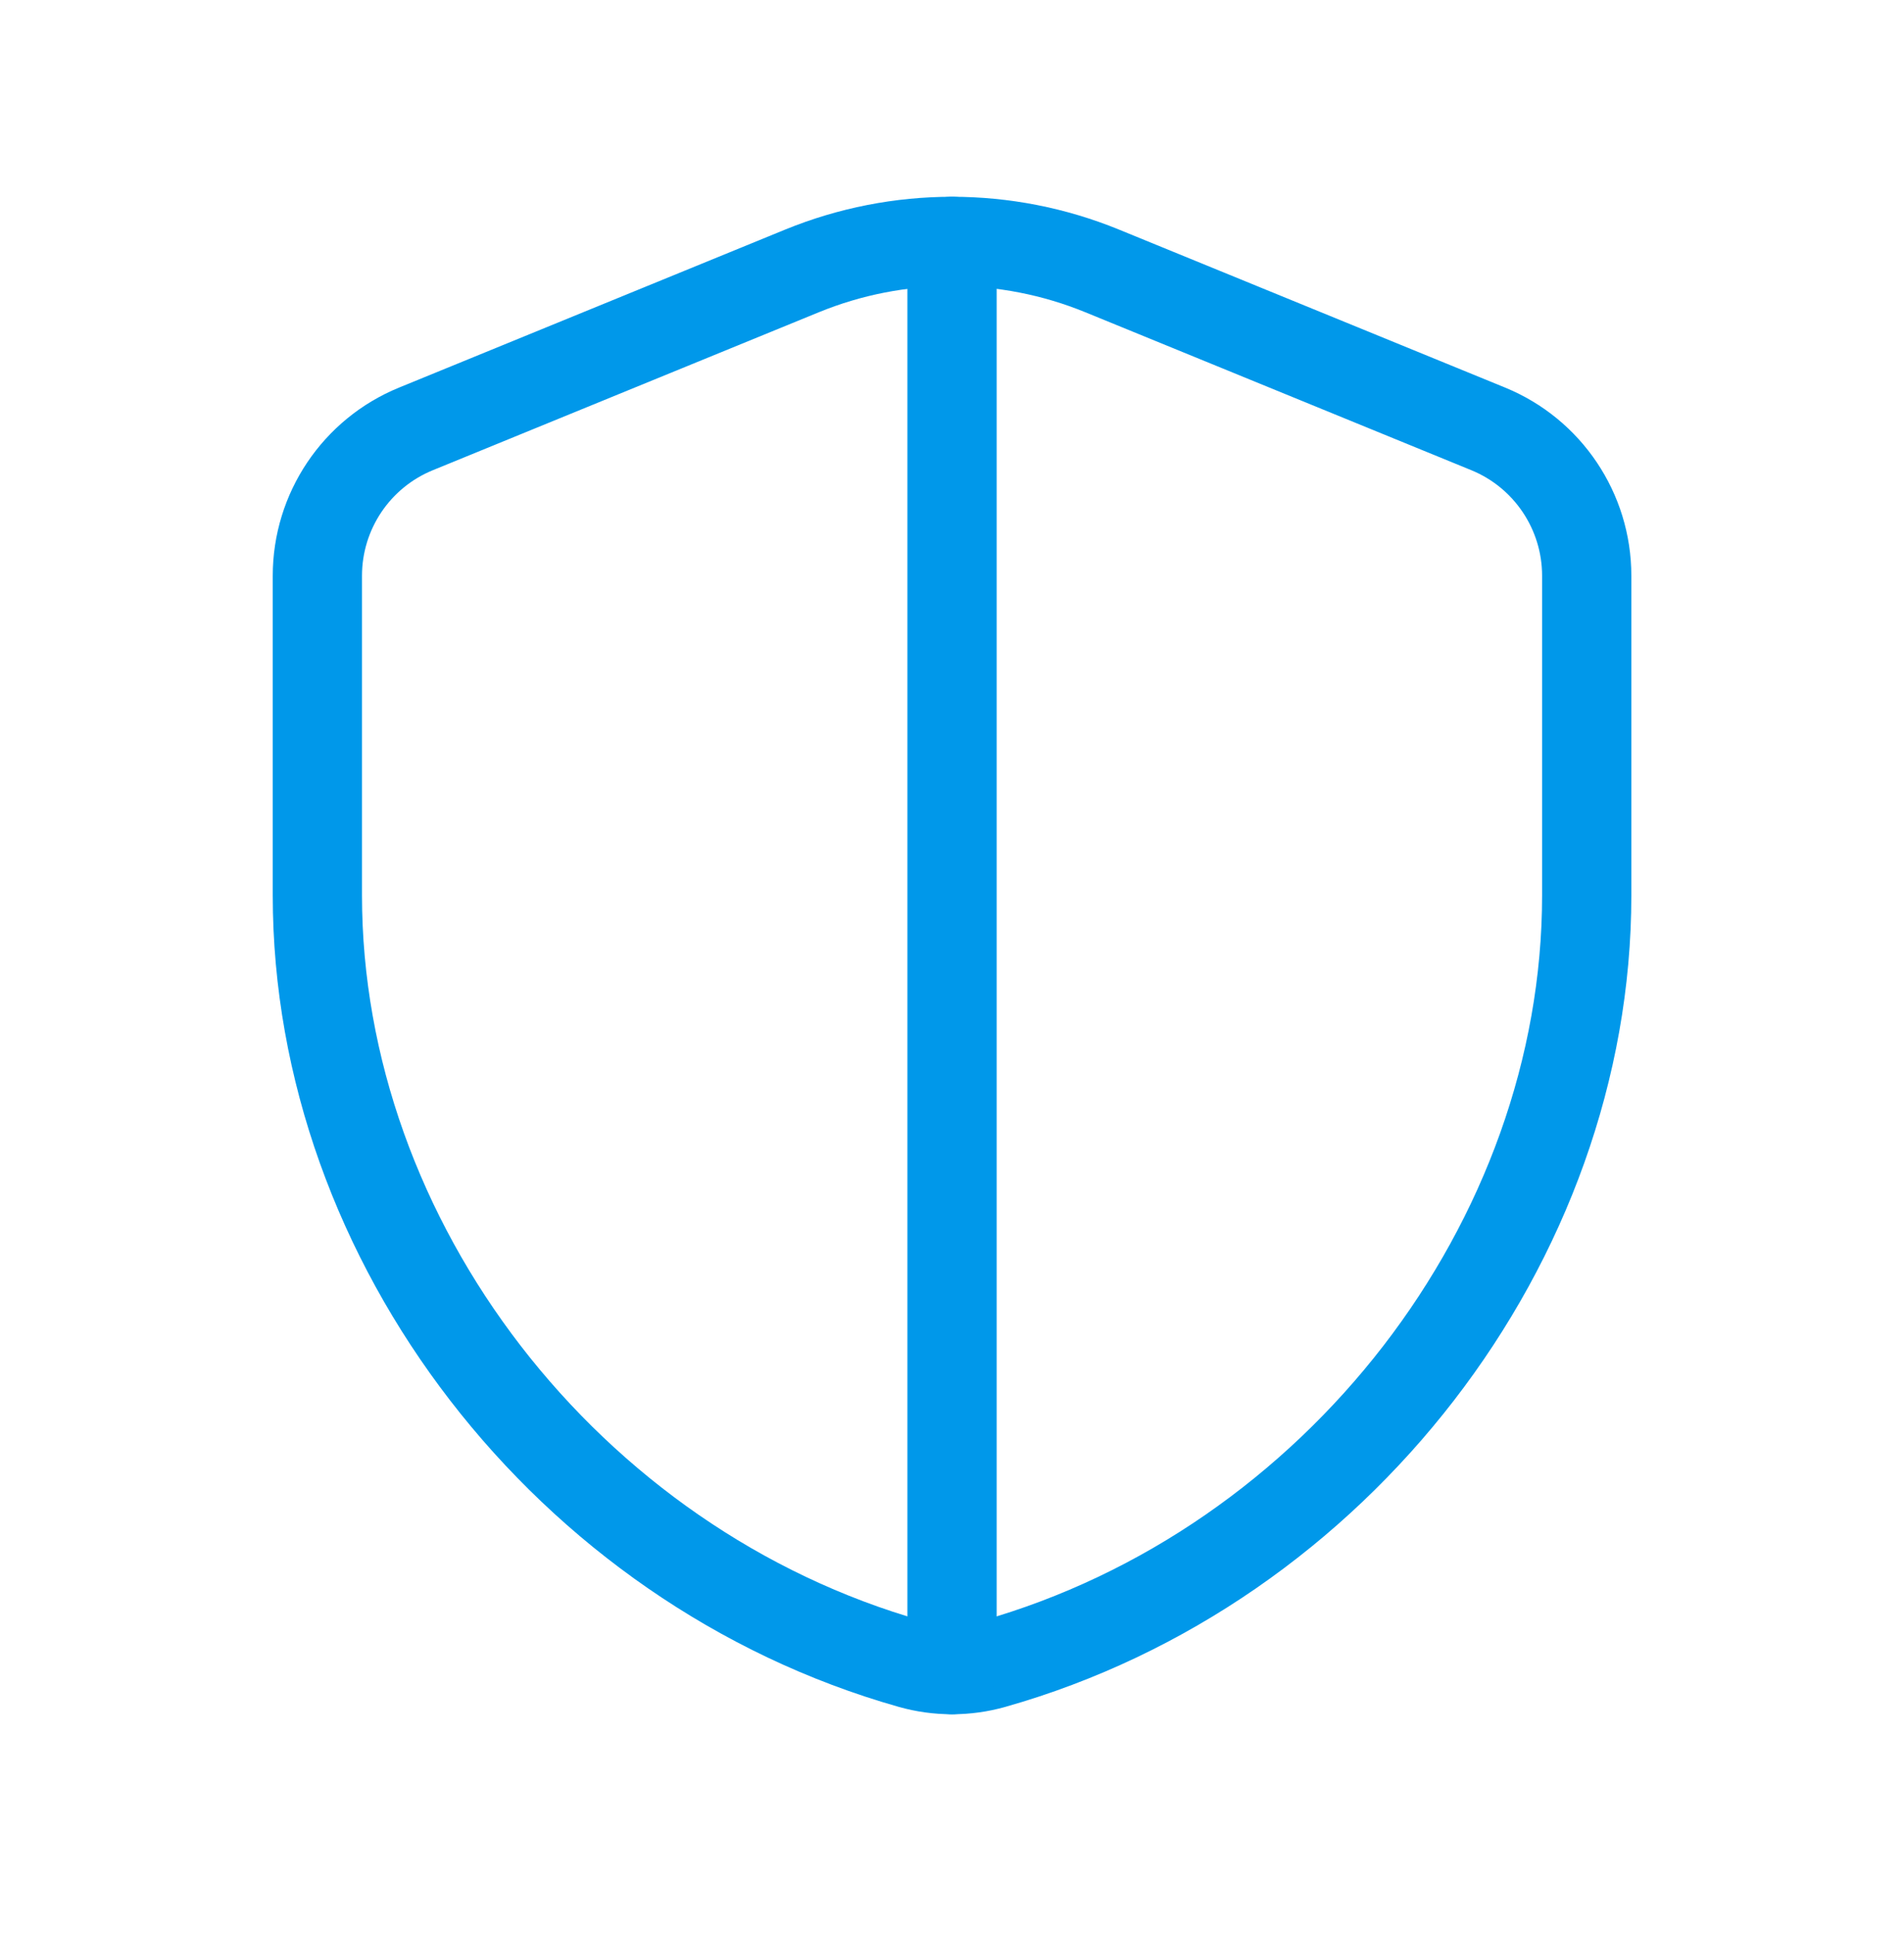
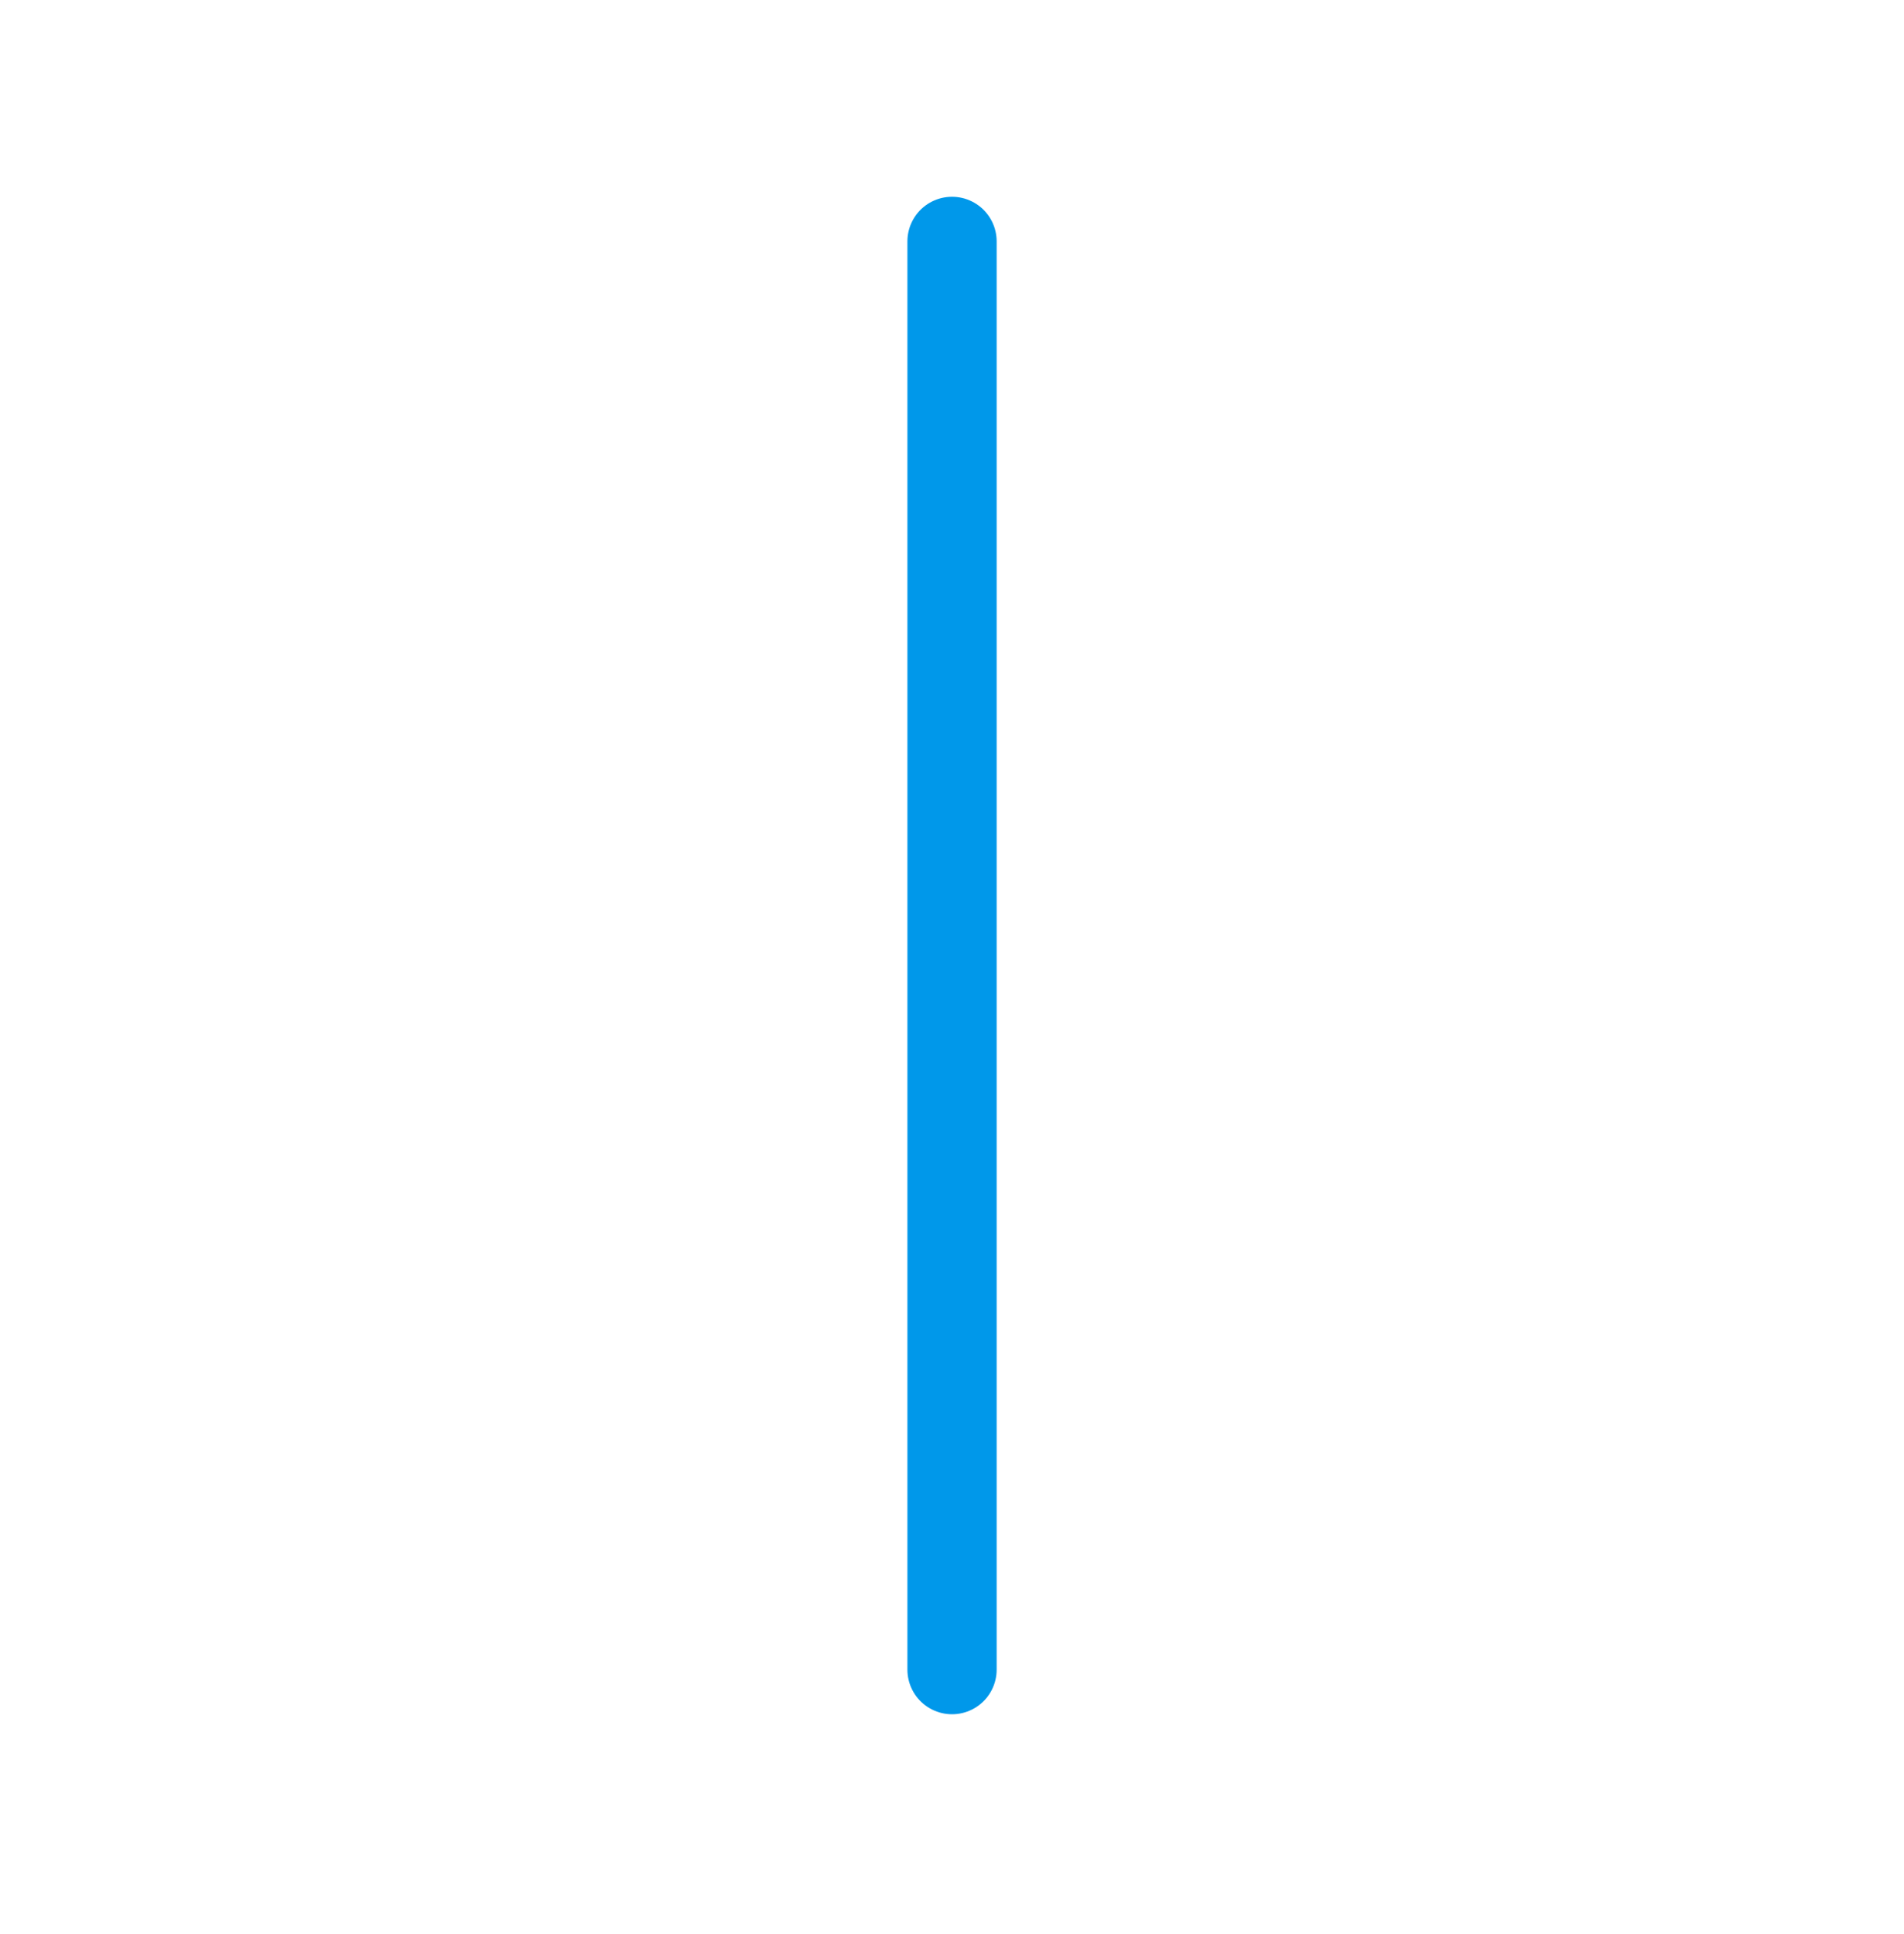
<svg xmlns="http://www.w3.org/2000/svg" width="64" height="65" viewBox="0 0 64 65" fill="none">
-   <path fill-rule="evenodd" clip-rule="evenodd" d="M53.335 30.091C53.335 41.739 44.916 52.657 33.388 55.921C32.487 56.177 31.516 56.177 30.615 55.921C19.087 52.659 10.668 41.739 10.668 30.091V19.35C10.668 17.185 11.977 15.233 13.983 14.414L26.953 9.107C30.191 7.782 33.817 7.782 37.052 9.107L50.023 14.414C52.025 15.233 53.335 17.185 53.335 19.35V30.091Z" stroke="#0098EA" stroke-width="3" stroke-linecap="round" stroke-linejoin="round" />
  <path d="M32.001 8.113V56.113" stroke="#0098EA" stroke-width="3" stroke-linecap="round" stroke-linejoin="round" />
</svg>